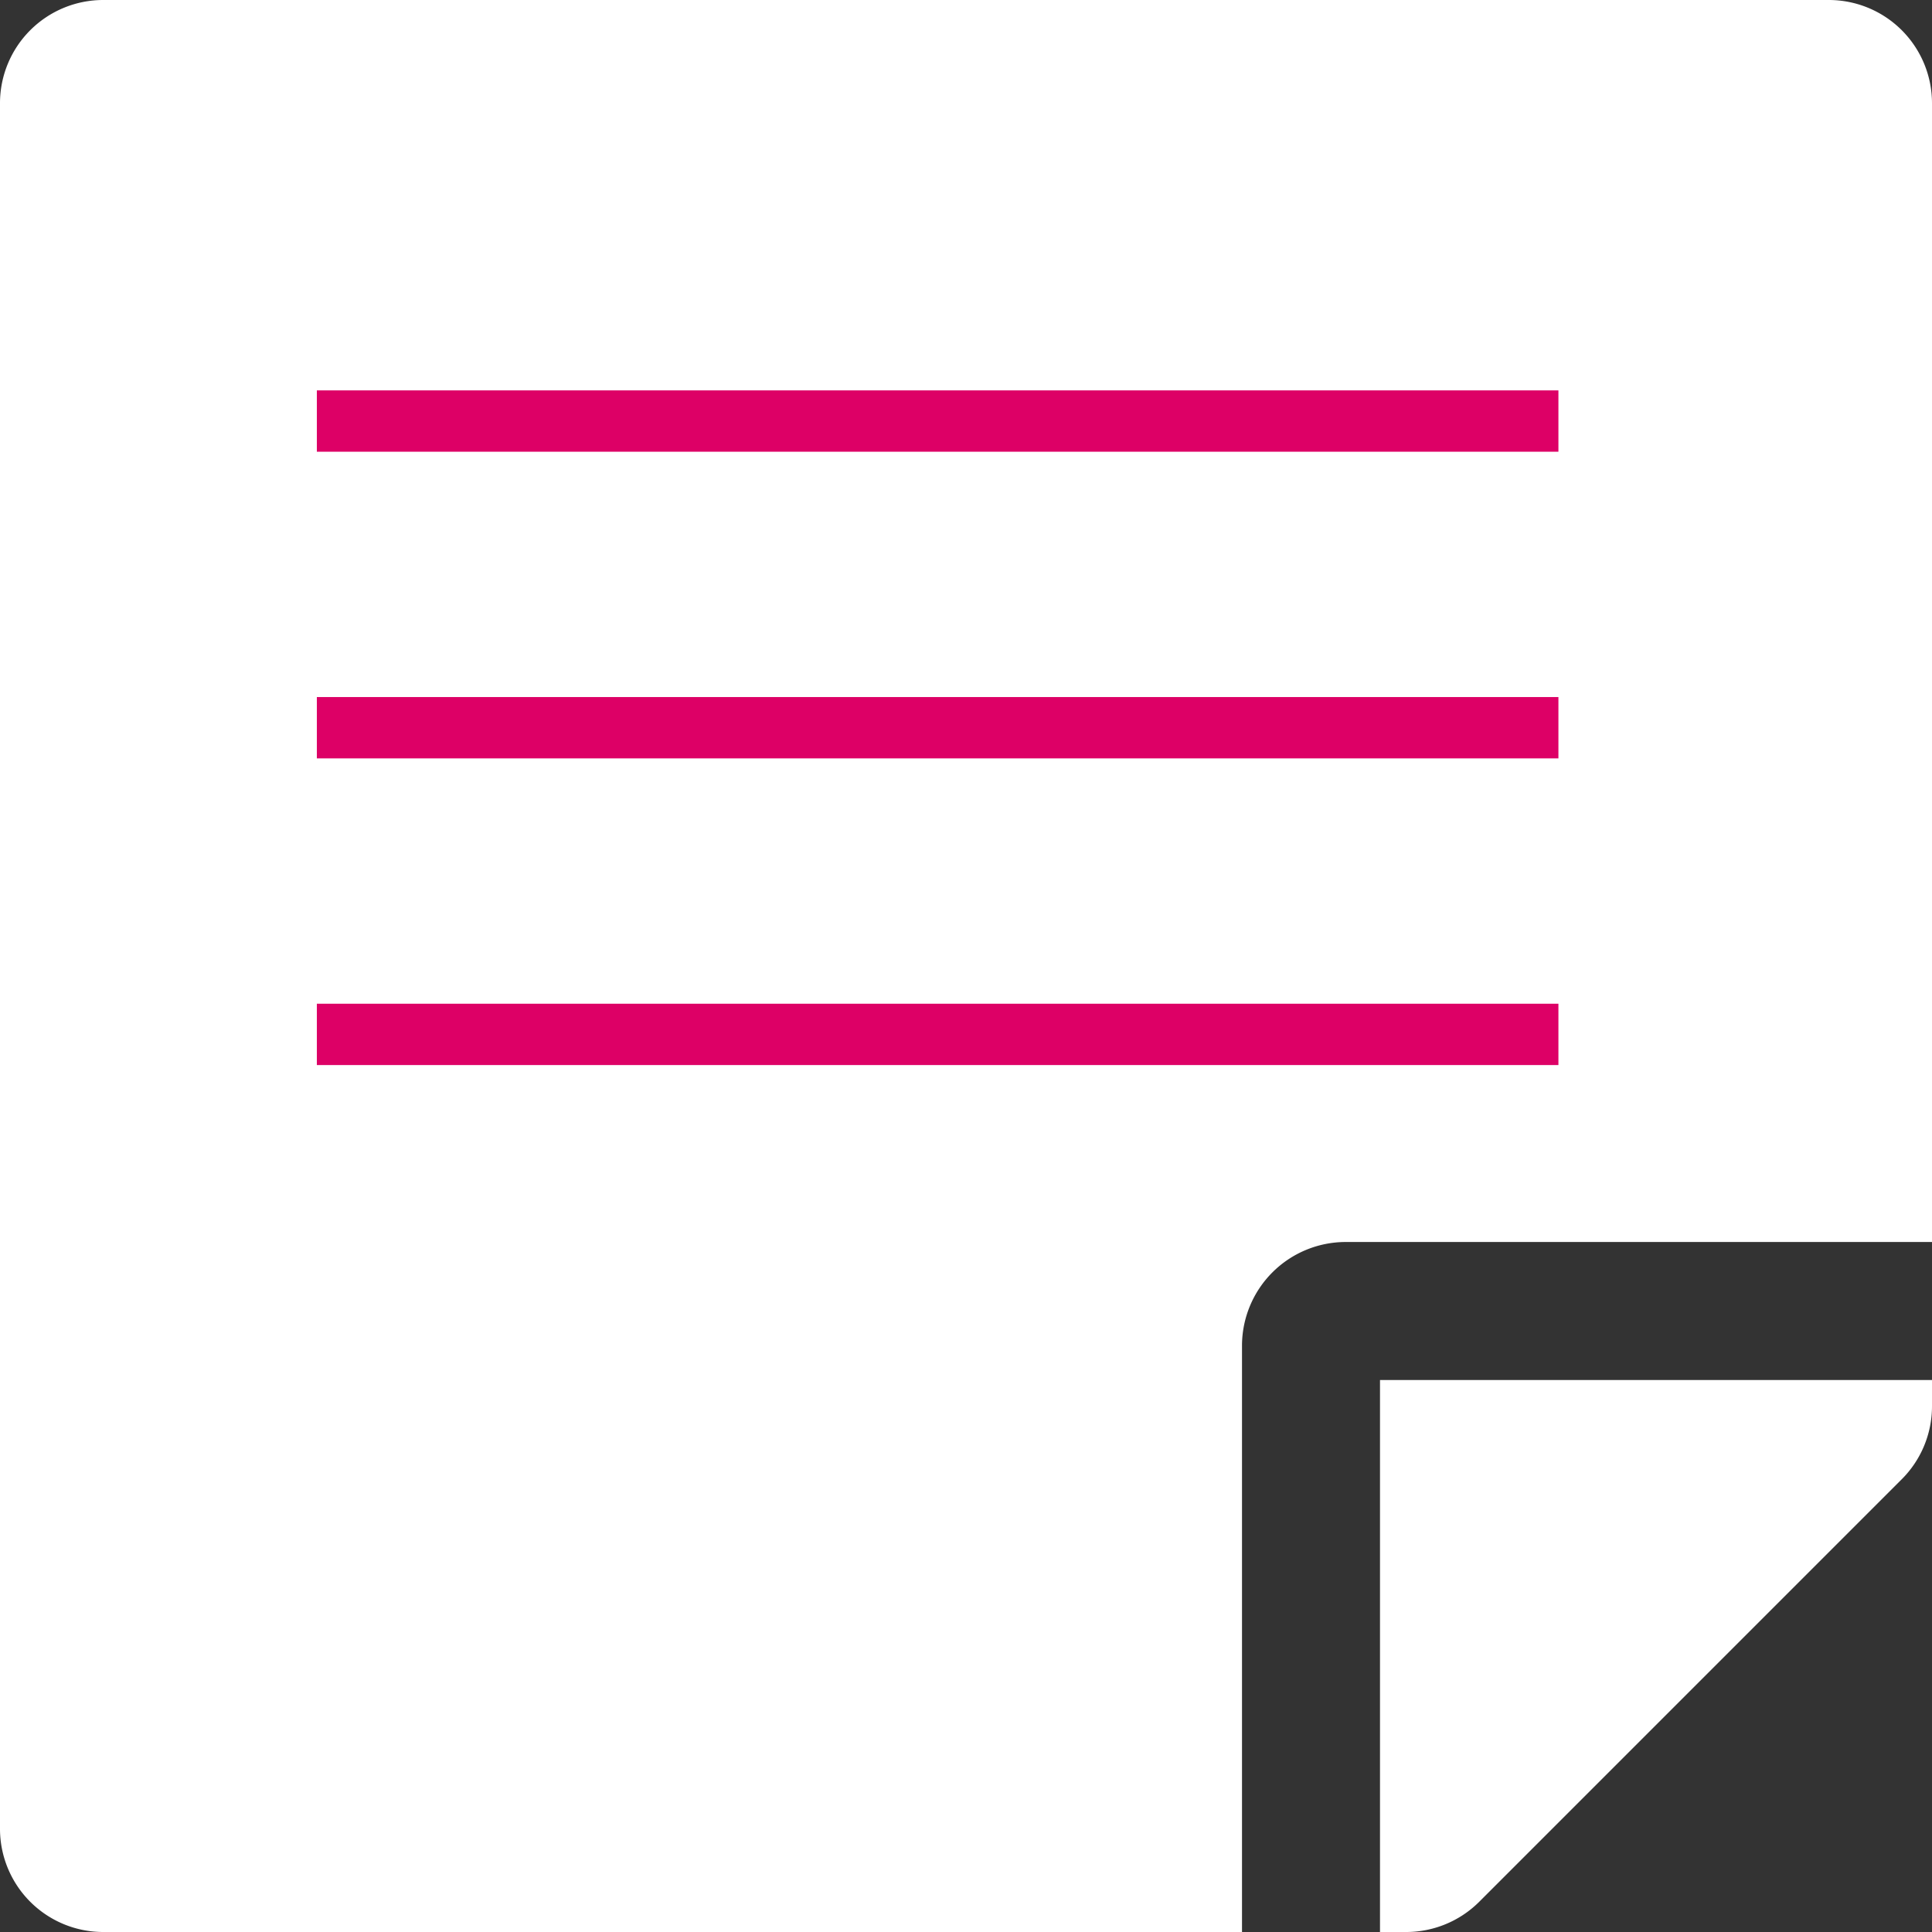
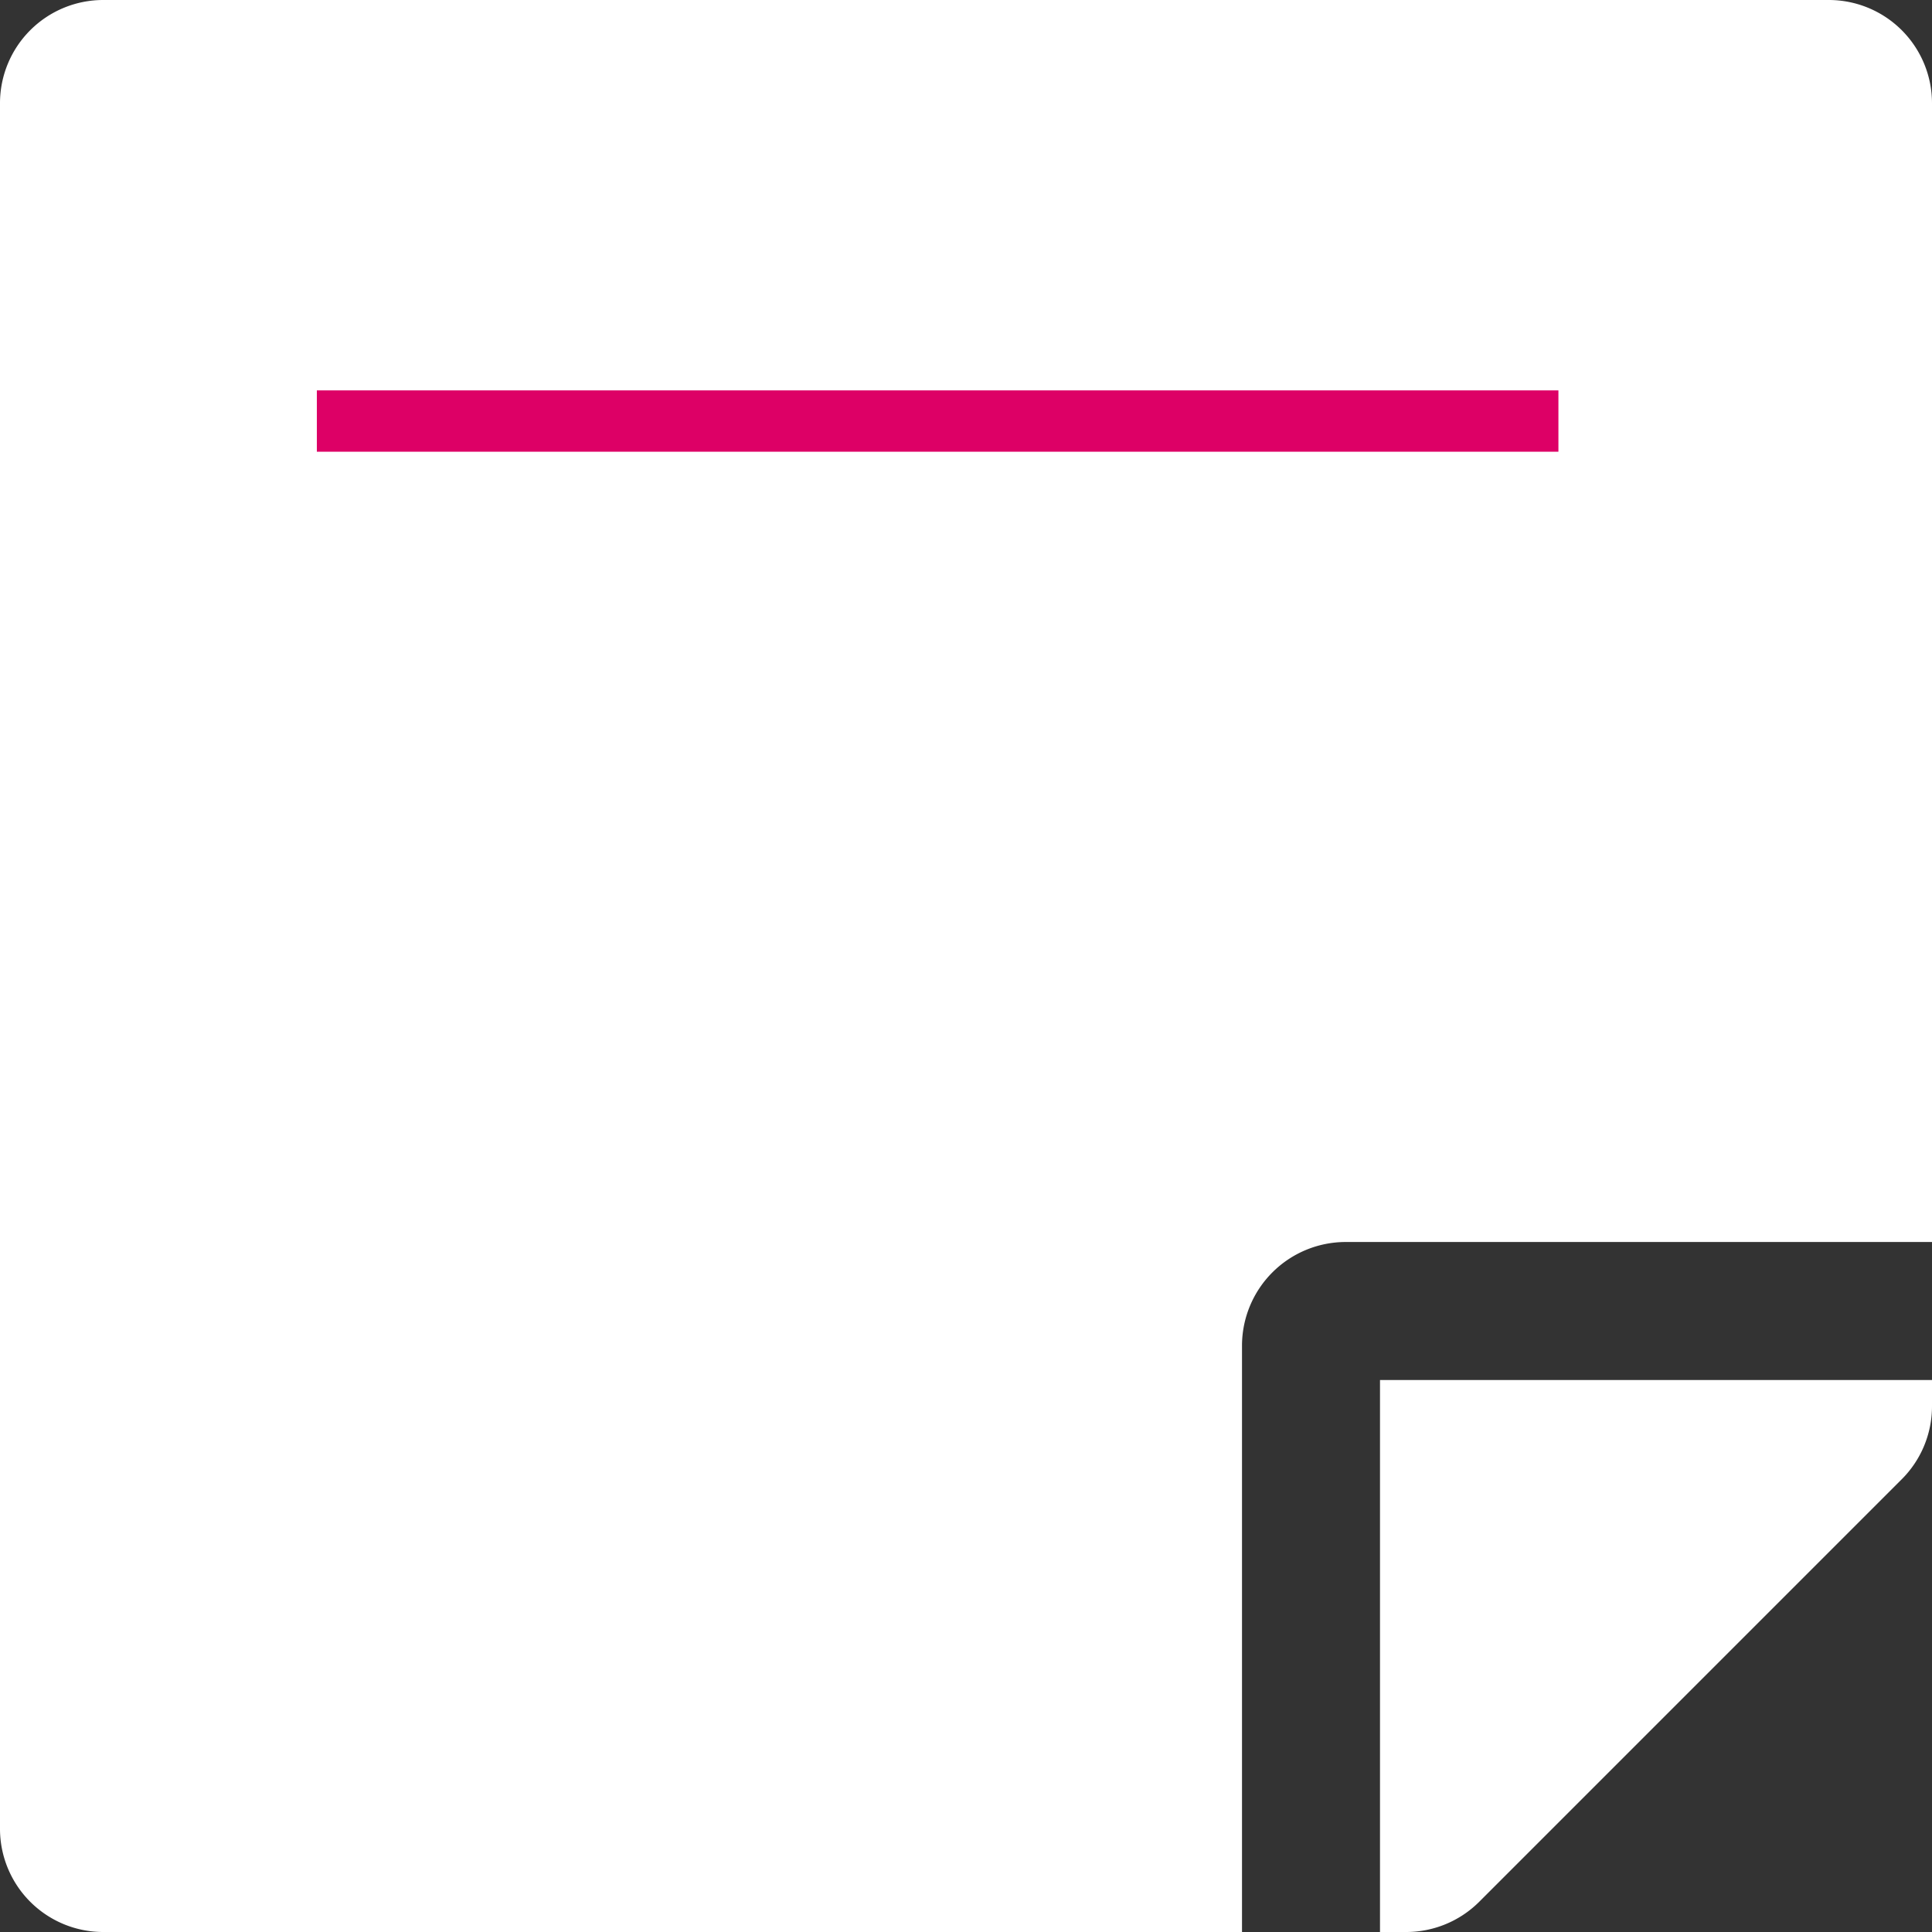
<svg xmlns="http://www.w3.org/2000/svg" width="31.5" height="31.5" viewBox="0 0 31.5 31.5">
  <rect x="0" y="0" width="31.5" height="31.5" fill="#333333" stroke="none" />
  <g id="グループ_1802" data-name="グループ 1802" transform="translate(-208)">
    <path id="Icon_awesome-sticky-note" data-name="Icon awesome-sticky-note" d="M21.938,22.5H31.5V3.938A1.683,1.683,0,0,0,29.813,2.25H1.688A1.683,1.683,0,0,0,0,3.938V32.063A1.683,1.683,0,0,0,1.688,33.75H20.25V24.188A1.692,1.692,0,0,1,21.938,22.5Zm9.07,3.867-6.891,6.891a1.686,1.686,0,0,1-1.2.492H22.5v-9h9v.429A1.682,1.682,0,0,1,31.008,26.367Z" transform="translate(208 -2.25)" fill="#fff" />
    <path id="パス_749" data-name="パス 749" d="M233.409,17.615H213.166v-1h20.243Z" transform="translate(0 -10.25)" fill="#d06" />
-     <path id="パス_751" data-name="パス 751" d="M233.409,17.615H213.166v-1h20.243Z" transform="translate(0 -5.25)" fill="#d06" />
-     <path id="パス_750" data-name="パス 750" d="M233.409,27.615H213.166v-1h20.243Z" transform="translate(0 -10.25)" fill="#d06" />
  </g>
</svg>